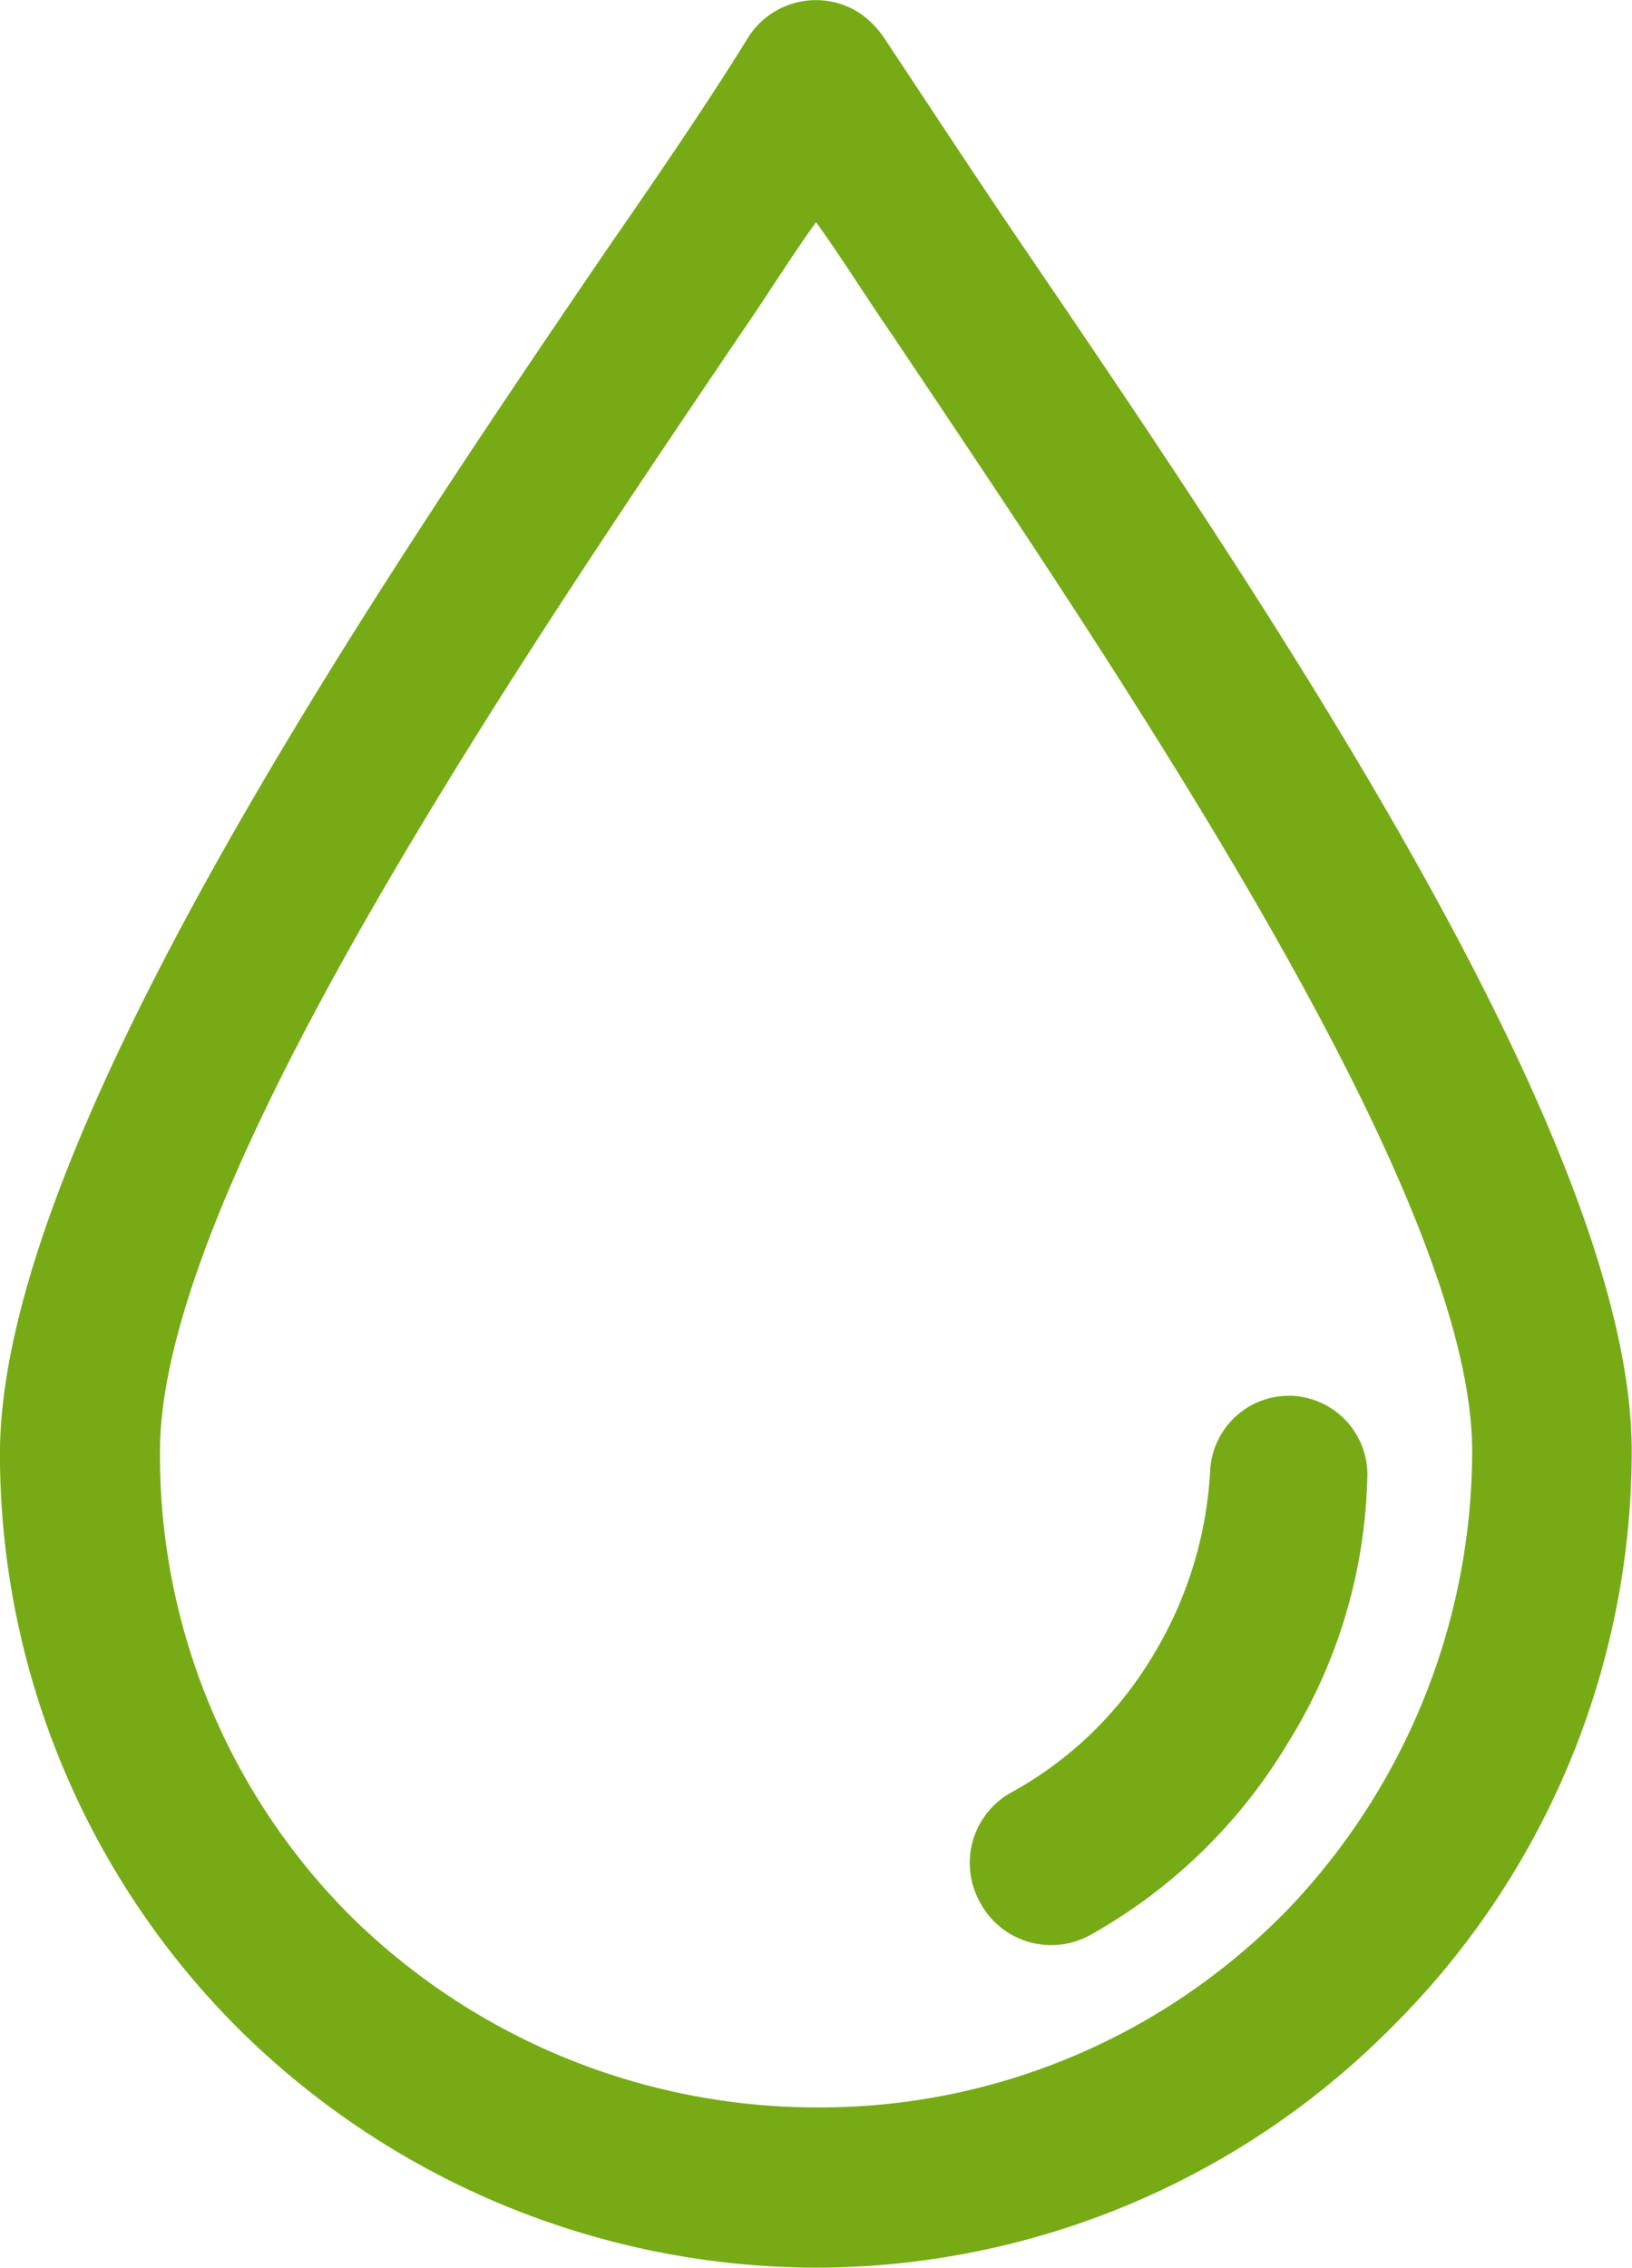
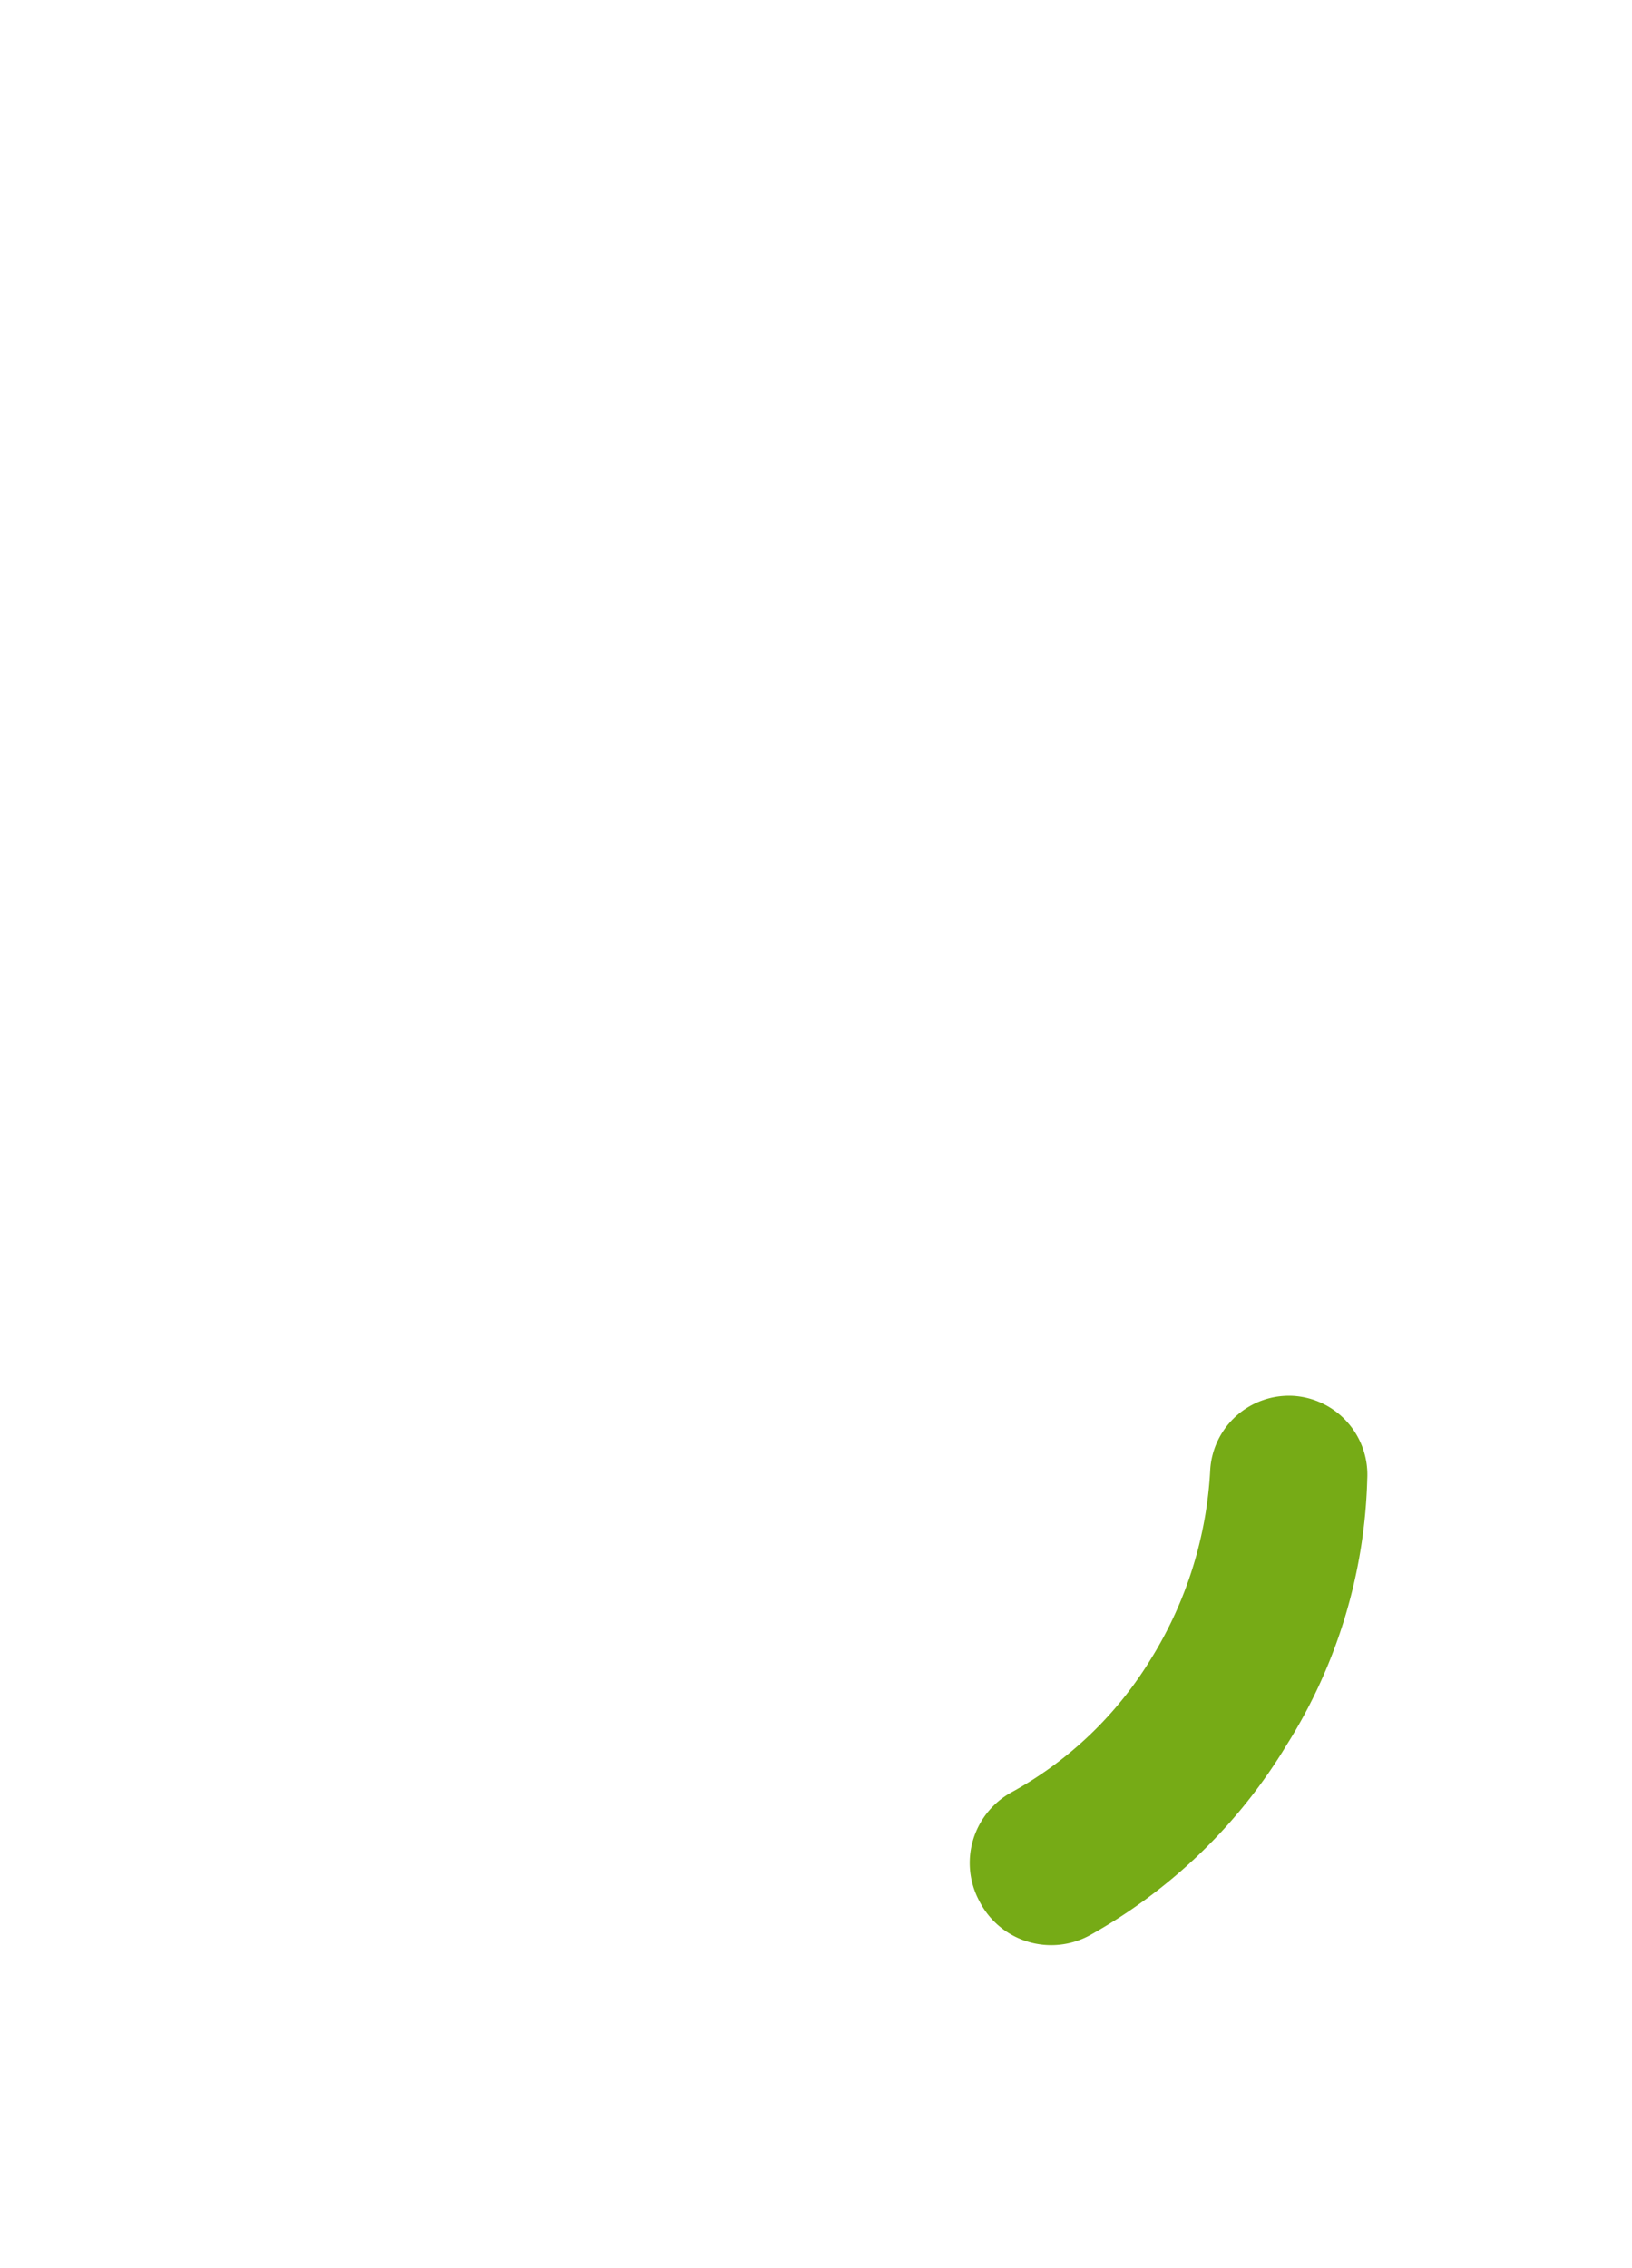
<svg xmlns="http://www.w3.org/2000/svg" width="28.745" height="39.927">
  <g data-name="Group 37">
    <g data-name="Group 34">
      <g data-name="Group 33">
-         <path data-name="Path 63" d="M18.061 4.4c-.922-1.356-1.736-2.6-2.495-3.742a1.651 1.651 0 00-.434-.434 1.413 1.413 0 00-1.953.434C12.474 1.797 11.66 2.99 10.684 4.4 6.399 10.691-.001 20.183-.001 25.606a14.308 14.308 0 004.23 10.142 14.49 14.49 0 0010.139 4.179 14.308 14.308 0 0010.142-4.23 14.308 14.308 0 004.23-10.142c.005-5.424-6.395-14.862-10.679-21.155zm4.5 29.342a11.471 11.471 0 01-8.19 3.363 11.7 11.7 0 01-8.19-3.363 11.471 11.471 0 01-3.363-8.19c0-4.556 6.129-13.613 10.2-19.633.488-.705.922-1.41 1.356-2.007.434.6.868 1.3 1.356 2.007 4.068 6.074 10.2 15.078 10.2 19.633a11.7 11.7 0 01-3.368 8.192z" fill="#76ab16" />
-       </g>
+         </g>
    </g>
    <g data-name="Group 36">
      <g data-name="Group 35">
        <path data-name="Path 64" d="M22.78 24.577a1.39 1.39 0 00-1.464 1.3 6.982 6.982 0 01-1.03 3.308 6.592 6.592 0 01-2.495 2.386 1.419 1.419 0 00-.542 1.9 1.42 1.42 0 001.952.6 9.4 9.4 0 003.471-3.363 9.23 9.23 0 001.41-4.664 1.391 1.391 0 00-1.302-1.467z" fill="#76ab16" />
      </g>
    </g>
  </g>
</svg>